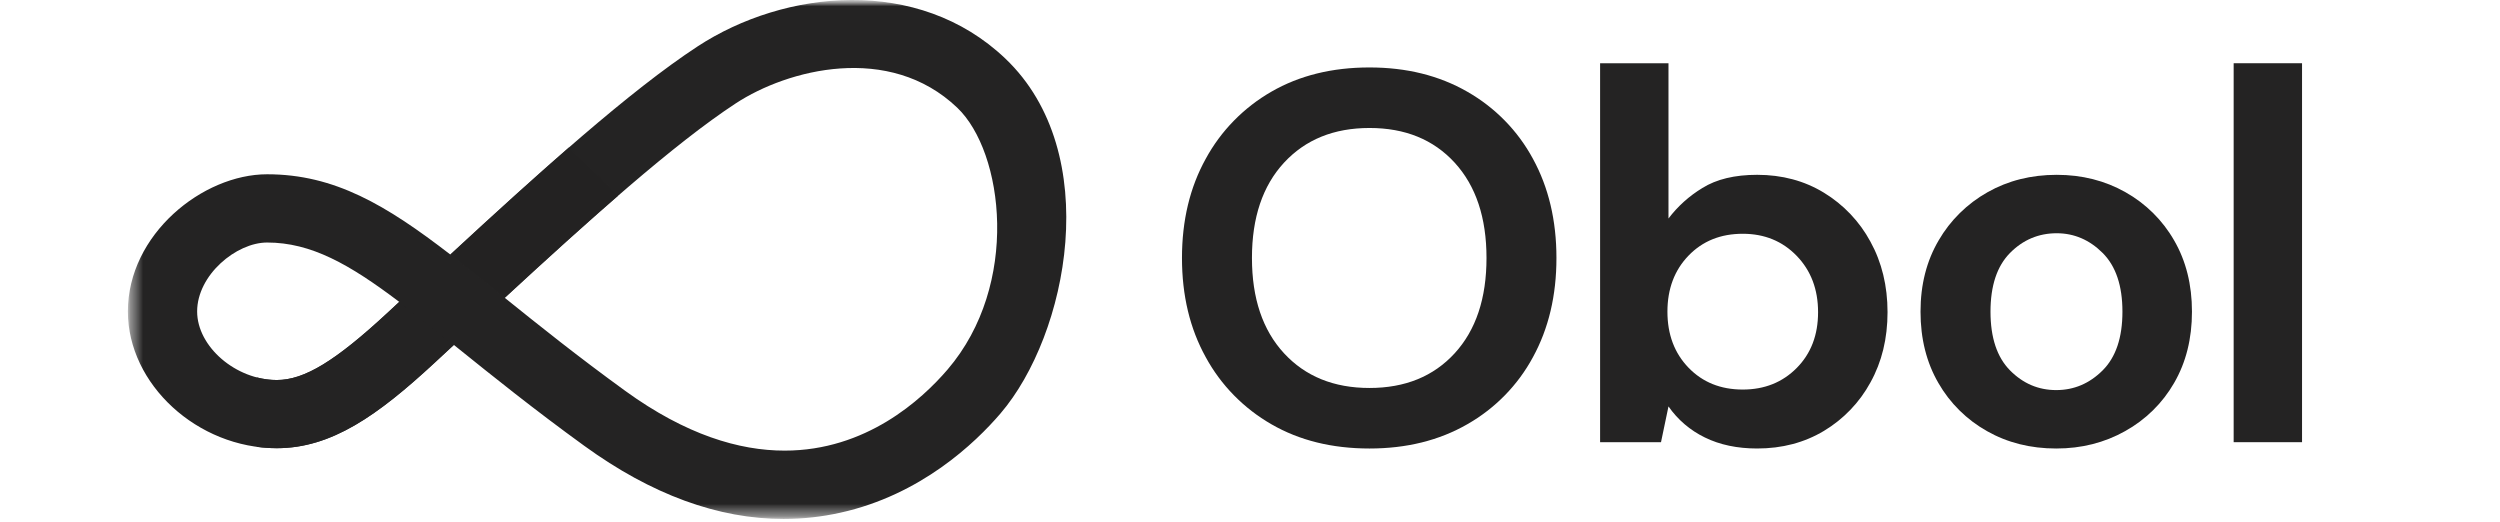
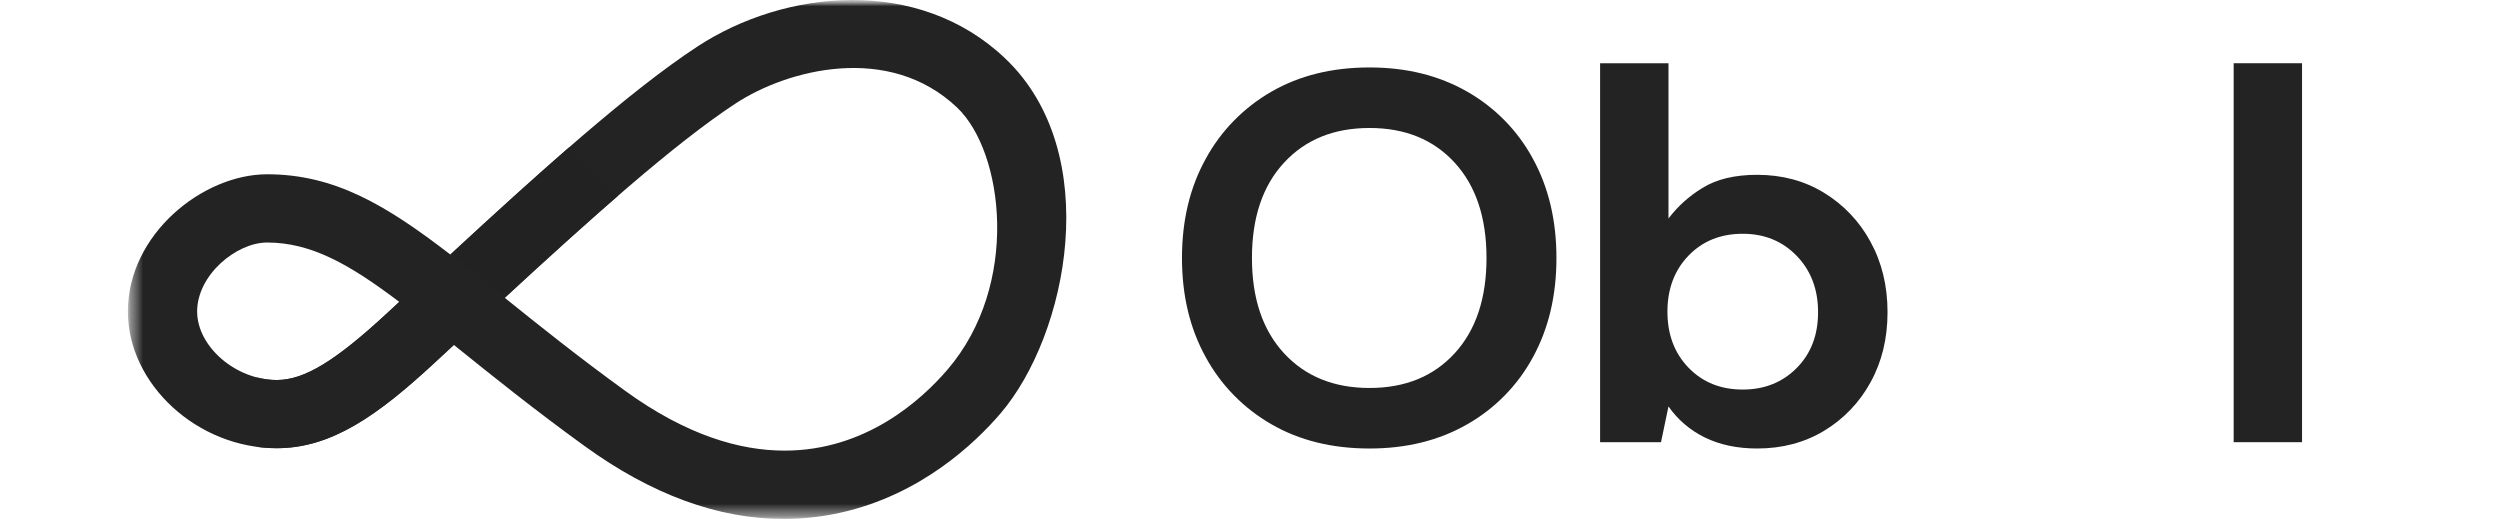
<svg xmlns="http://www.w3.org/2000/svg" width="201" height="42" viewBox="0 0 201 42" fill="none">
  <g clip-path="url(#clip0_247_3985)">
    <mask id="mask0_247_3985" style="mask-type:luminance" maskUnits="userSpaceOnUse" x="10" y="0" width="181" height="42">
      <path d="M190.717 0H10.281V41.726H190.717V0Z" fill="white" />
    </mask>
    <g mask="url(#mask0_247_3985)">
      <mask id="mask1_247_3985" style="mask-type:luminance" maskUnits="userSpaceOnUse" x="10" y="0" width="181" height="42">
        <path d="M190.717 0H10.281V41.726H190.717V0Z" fill="white" />
      </mask>
      <g mask="url(#mask1_247_3985)">
        <path d="M110.107 36.06C107.1 36.06 104.473 35.411 102.226 34.113C99.992 32.831 98.162 30.964 96.942 28.718C95.668 26.419 95.031 23.76 95.031 20.741C95.031 17.723 95.668 15.064 96.942 12.766C98.162 10.521 99.989 8.653 102.222 7.37C104.47 6.073 107.097 5.424 110.104 5.423C113.082 5.423 115.702 6.072 117.965 7.37C120.204 8.645 122.035 10.515 123.248 12.766C124.507 15.065 125.138 17.724 125.138 20.741C125.139 23.759 124.508 26.418 123.248 28.718C122.035 30.969 120.204 32.839 117.965 34.113C115.705 35.411 113.086 36.06 110.107 36.06ZM110.107 31.193C112.97 31.193 115.254 30.262 116.959 28.401C118.664 26.539 119.516 23.986 119.515 20.741C119.515 17.498 118.663 14.945 116.959 13.082C115.255 11.22 112.971 10.289 110.107 10.29C107.244 10.29 104.954 11.221 103.234 13.082C101.516 14.944 100.656 17.497 100.657 20.741C100.657 23.986 101.516 26.539 103.234 28.401C104.952 30.262 107.243 31.193 110.107 31.193Z" fill="#242323" />
        <path d="M141.277 36.059C139.674 36.059 138.27 35.763 137.067 35.171C135.891 34.601 134.885 33.741 134.146 32.675L133.545 35.552H128.648V5.084H134.146V17.568C134.889 16.587 135.815 15.754 136.874 15.114C138.005 14.408 139.473 14.055 141.277 14.055C143.281 14.055 145.072 14.535 146.646 15.495C148.224 16.457 149.513 17.815 150.383 19.429C151.299 21.094 151.757 22.984 151.758 25.099C151.758 27.215 151.3 29.098 150.383 30.749C149.512 32.351 148.223 33.695 146.648 34.642C145.071 35.587 143.281 36.059 141.277 36.059ZM140.117 31.32C141.864 31.32 143.309 30.742 144.456 29.585C145.603 28.428 146.175 26.933 146.173 25.099C146.173 23.266 145.601 21.757 144.456 20.572C143.311 19.388 141.865 18.795 140.117 18.795C138.341 18.795 136.888 19.38 135.758 20.551C134.628 21.721 134.062 23.224 134.061 25.058C134.061 26.891 134.627 28.393 135.758 29.564C136.889 30.735 138.342 31.32 140.117 31.32Z" fill="#242323" />
-         <path d="M165.318 36.06C163.254 36.06 161.4 35.594 159.756 34.663C158.121 33.745 156.77 32.407 155.846 30.792C154.889 29.141 154.41 27.23 154.41 25.059C154.41 22.887 154.897 20.976 155.87 19.324C156.806 17.711 158.163 16.375 159.801 15.453C161.447 14.522 163.301 14.056 165.363 14.056C167.396 14.056 169.238 14.522 170.888 15.453C172.523 16.372 173.873 17.71 174.797 19.324C175.755 20.975 176.234 22.886 176.234 25.059C176.234 27.231 175.755 29.142 174.797 30.792C173.867 32.412 172.505 33.75 170.859 34.663C169.198 35.595 167.351 36.061 165.318 36.06ZM165.318 31.363C166.75 31.363 167.996 30.834 169.055 29.776C170.114 28.718 170.644 27.145 170.644 25.059C170.644 22.971 170.114 21.398 169.055 20.34C167.996 19.283 166.764 18.754 165.36 18.753C163.901 18.753 162.648 19.282 161.603 20.34C160.559 21.398 160.036 22.971 160.036 25.059C160.036 27.146 160.559 28.718 161.603 29.776C162.648 30.834 163.886 31.363 165.318 31.363Z" fill="#242323" />
        <path d="M179.586 35.552V5.084H185.084V35.552H179.586Z" fill="#242323" />
        <path d="M63.005 41.726C57.743 41.726 52.372 39.76 46.98 35.847C42.934 32.916 39.655 30.277 36.76 27.948L36.492 27.73L34.953 29.157C30.37 33.403 26.648 36.034 22.254 36.034C15.875 36.036 10.281 30.9 10.281 25.04C10.281 18.835 16.299 14.012 21.476 14.012C26.891 14.012 31.042 16.483 36.206 20.465C43.442 13.78 50.634 7.302 56.081 3.735C63.073 -0.843 73.823 -1.975 80.836 4.715C88.793 12.305 85.861 26.915 80.435 33.248C78.409 35.612 74.044 39.792 67.561 41.222C66.066 41.555 64.538 41.724 63.005 41.726ZM40.583 23.945C43.351 26.172 46.483 28.682 50.278 31.432C55.149 34.961 59.437 36.23 63.082 36.23C69.618 36.23 74.09 32.153 76.182 29.713C82.045 22.87 80.698 12.224 76.964 8.661C71.487 3.435 63.319 5.585 59.165 8.305C54.209 11.549 47.453 17.604 40.583 23.945ZM21.476 19.499C18.996 19.499 15.85 22.112 15.85 25.041C15.85 27.872 18.962 30.553 22.252 30.553C24.462 30.553 26.951 29.042 31.135 25.166L32.1 24.272C28.087 21.236 25.006 19.499 21.476 19.499Z" fill="#242323" />
        <path opacity="0.92" d="M31.137 25.166C26.953 29.043 24.462 30.554 22.254 30.554C21.71 30.552 21.169 30.481 20.645 30.342V35.928C21.178 36 21.715 36.036 22.254 36.036C26.648 36.036 30.37 33.405 34.953 29.159L36.491 27.733L32.101 24.269L31.137 25.166Z" fill="#242323" />
        <g opacity="0.92">
          <path opacity="0.92" d="M36.203 20.468L40.581 23.946C43.695 21.071 46.786 18.256 49.697 15.734L45.754 11.846C42.679 14.516 39.447 17.469 36.203 20.468Z" fill="#242323" />
        </g>
      </g>
    </g>
  </g>
  <defs>
    <clipPath id="clip0_247_3985">
      <rect width="181" height="41.726" fill="white" transform="translate(10)" />
    </clipPath>
  </defs>
</svg>